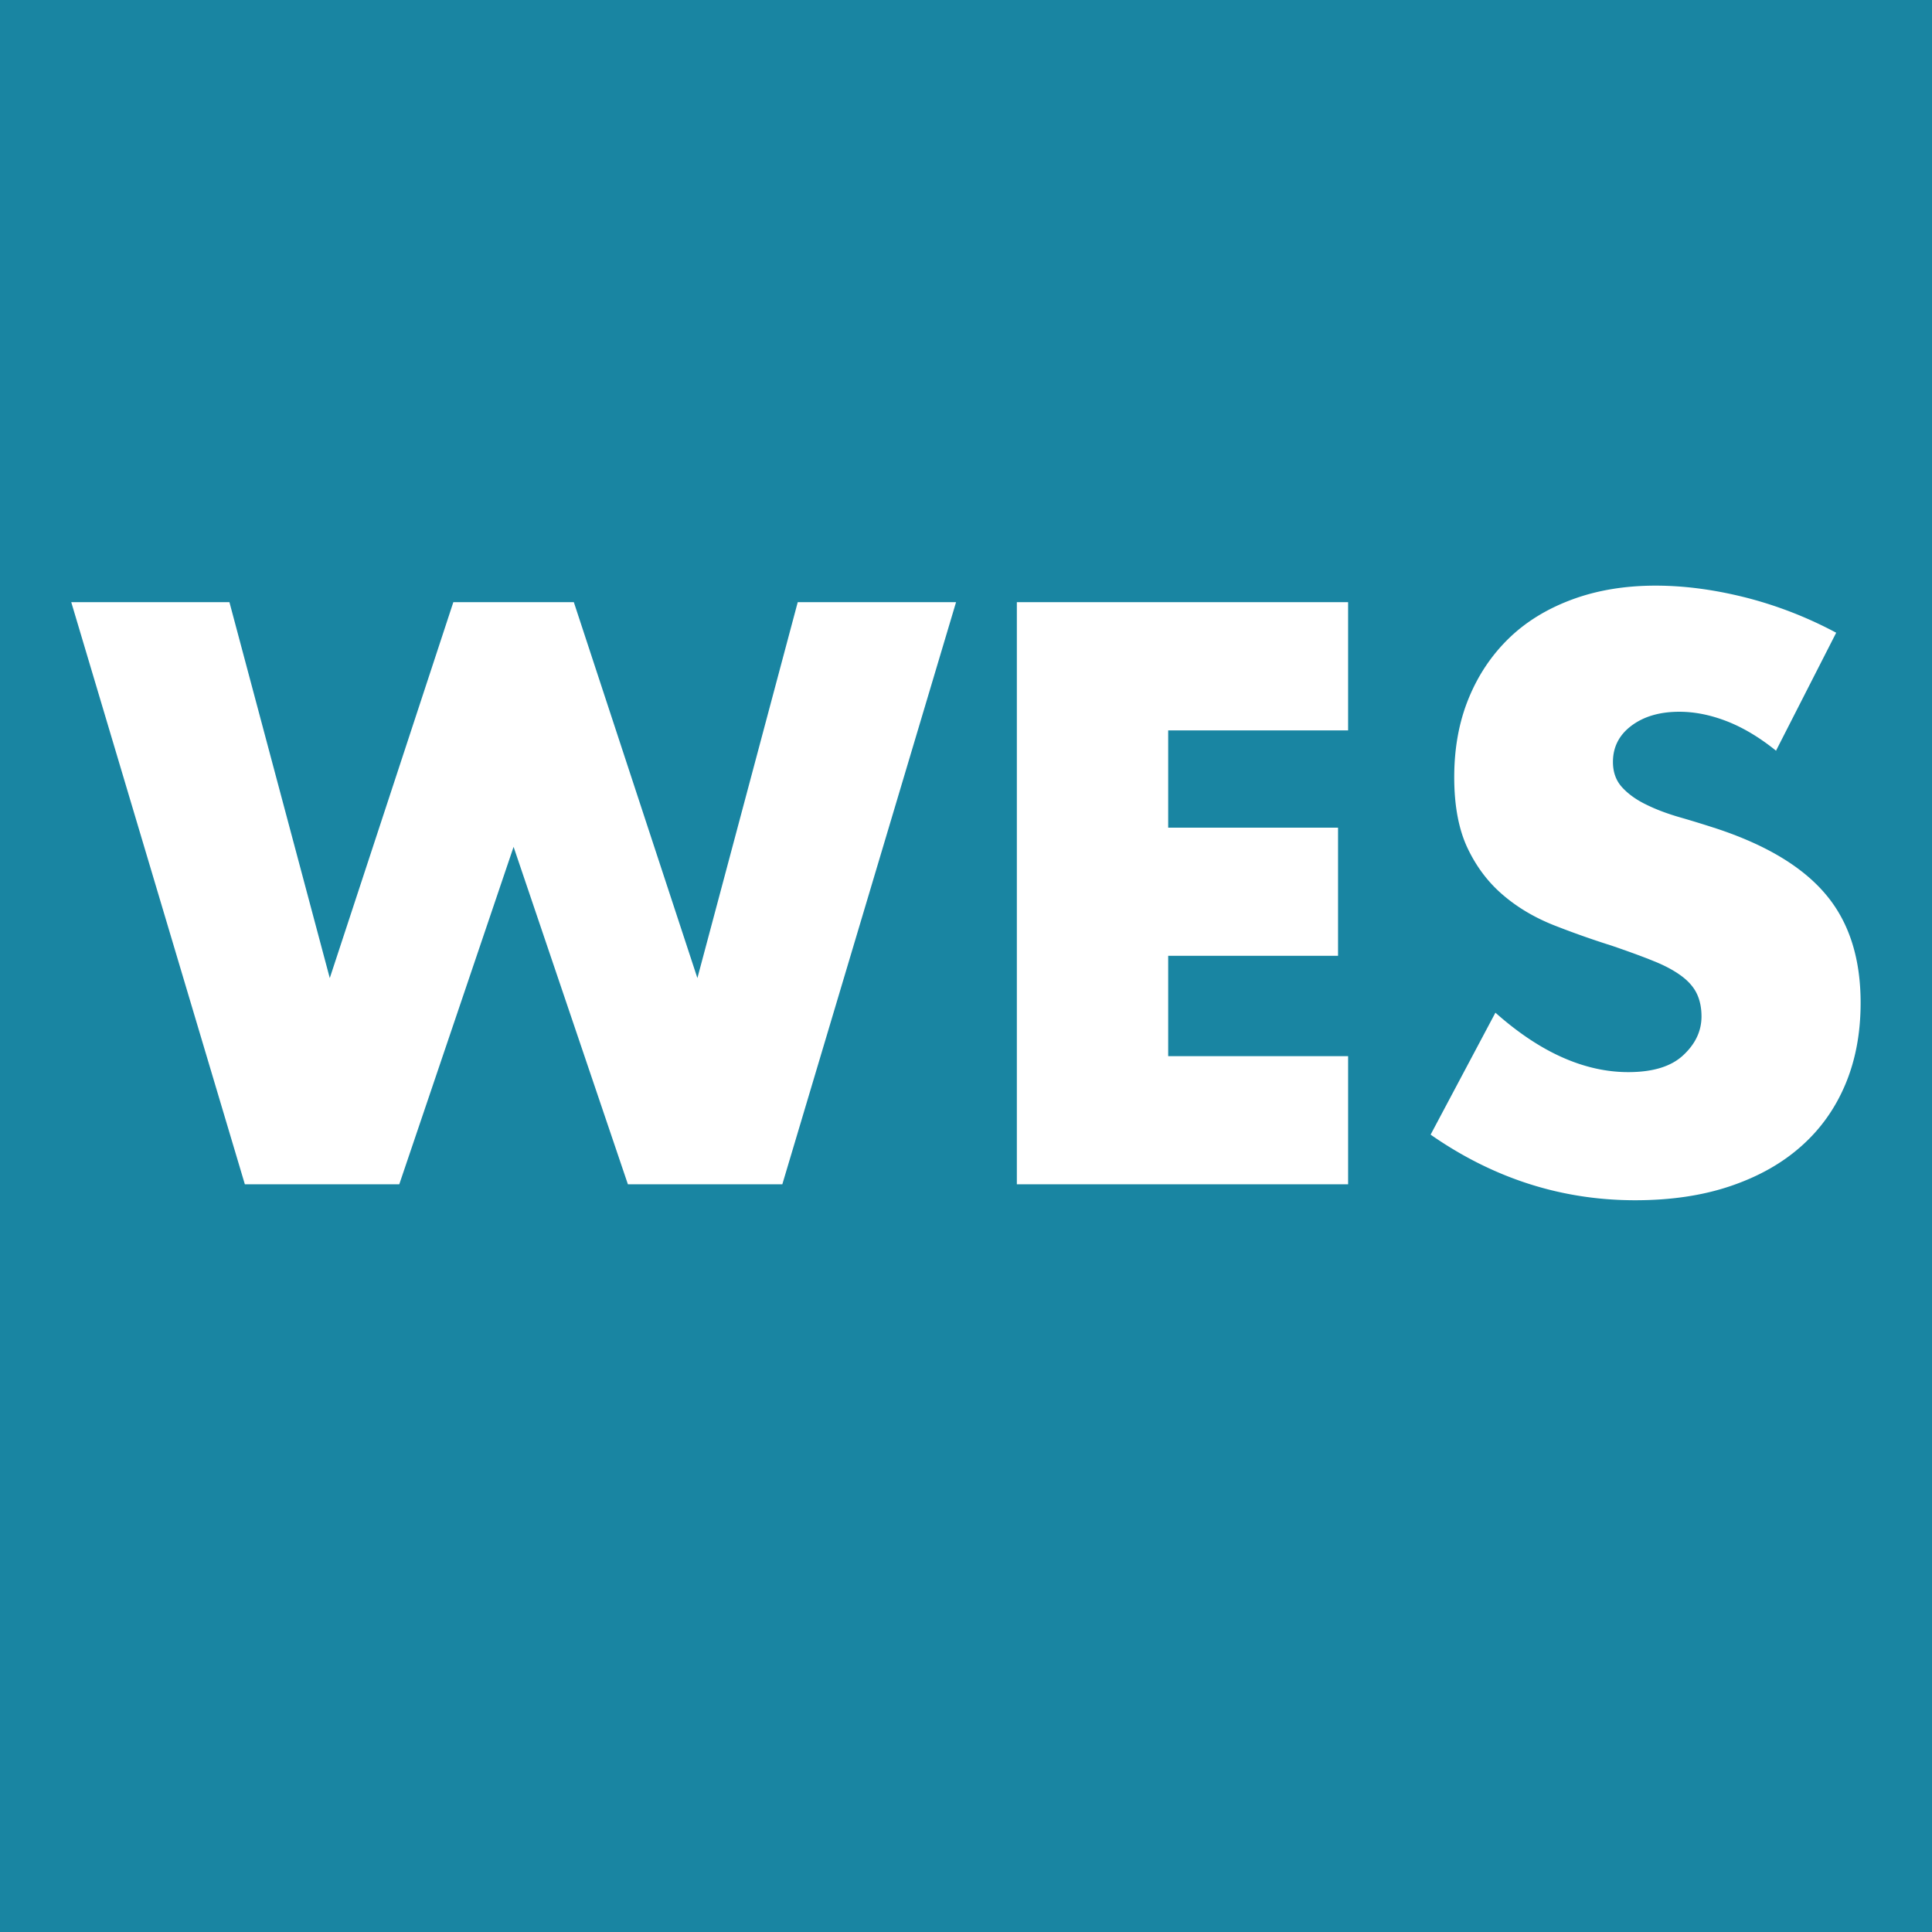
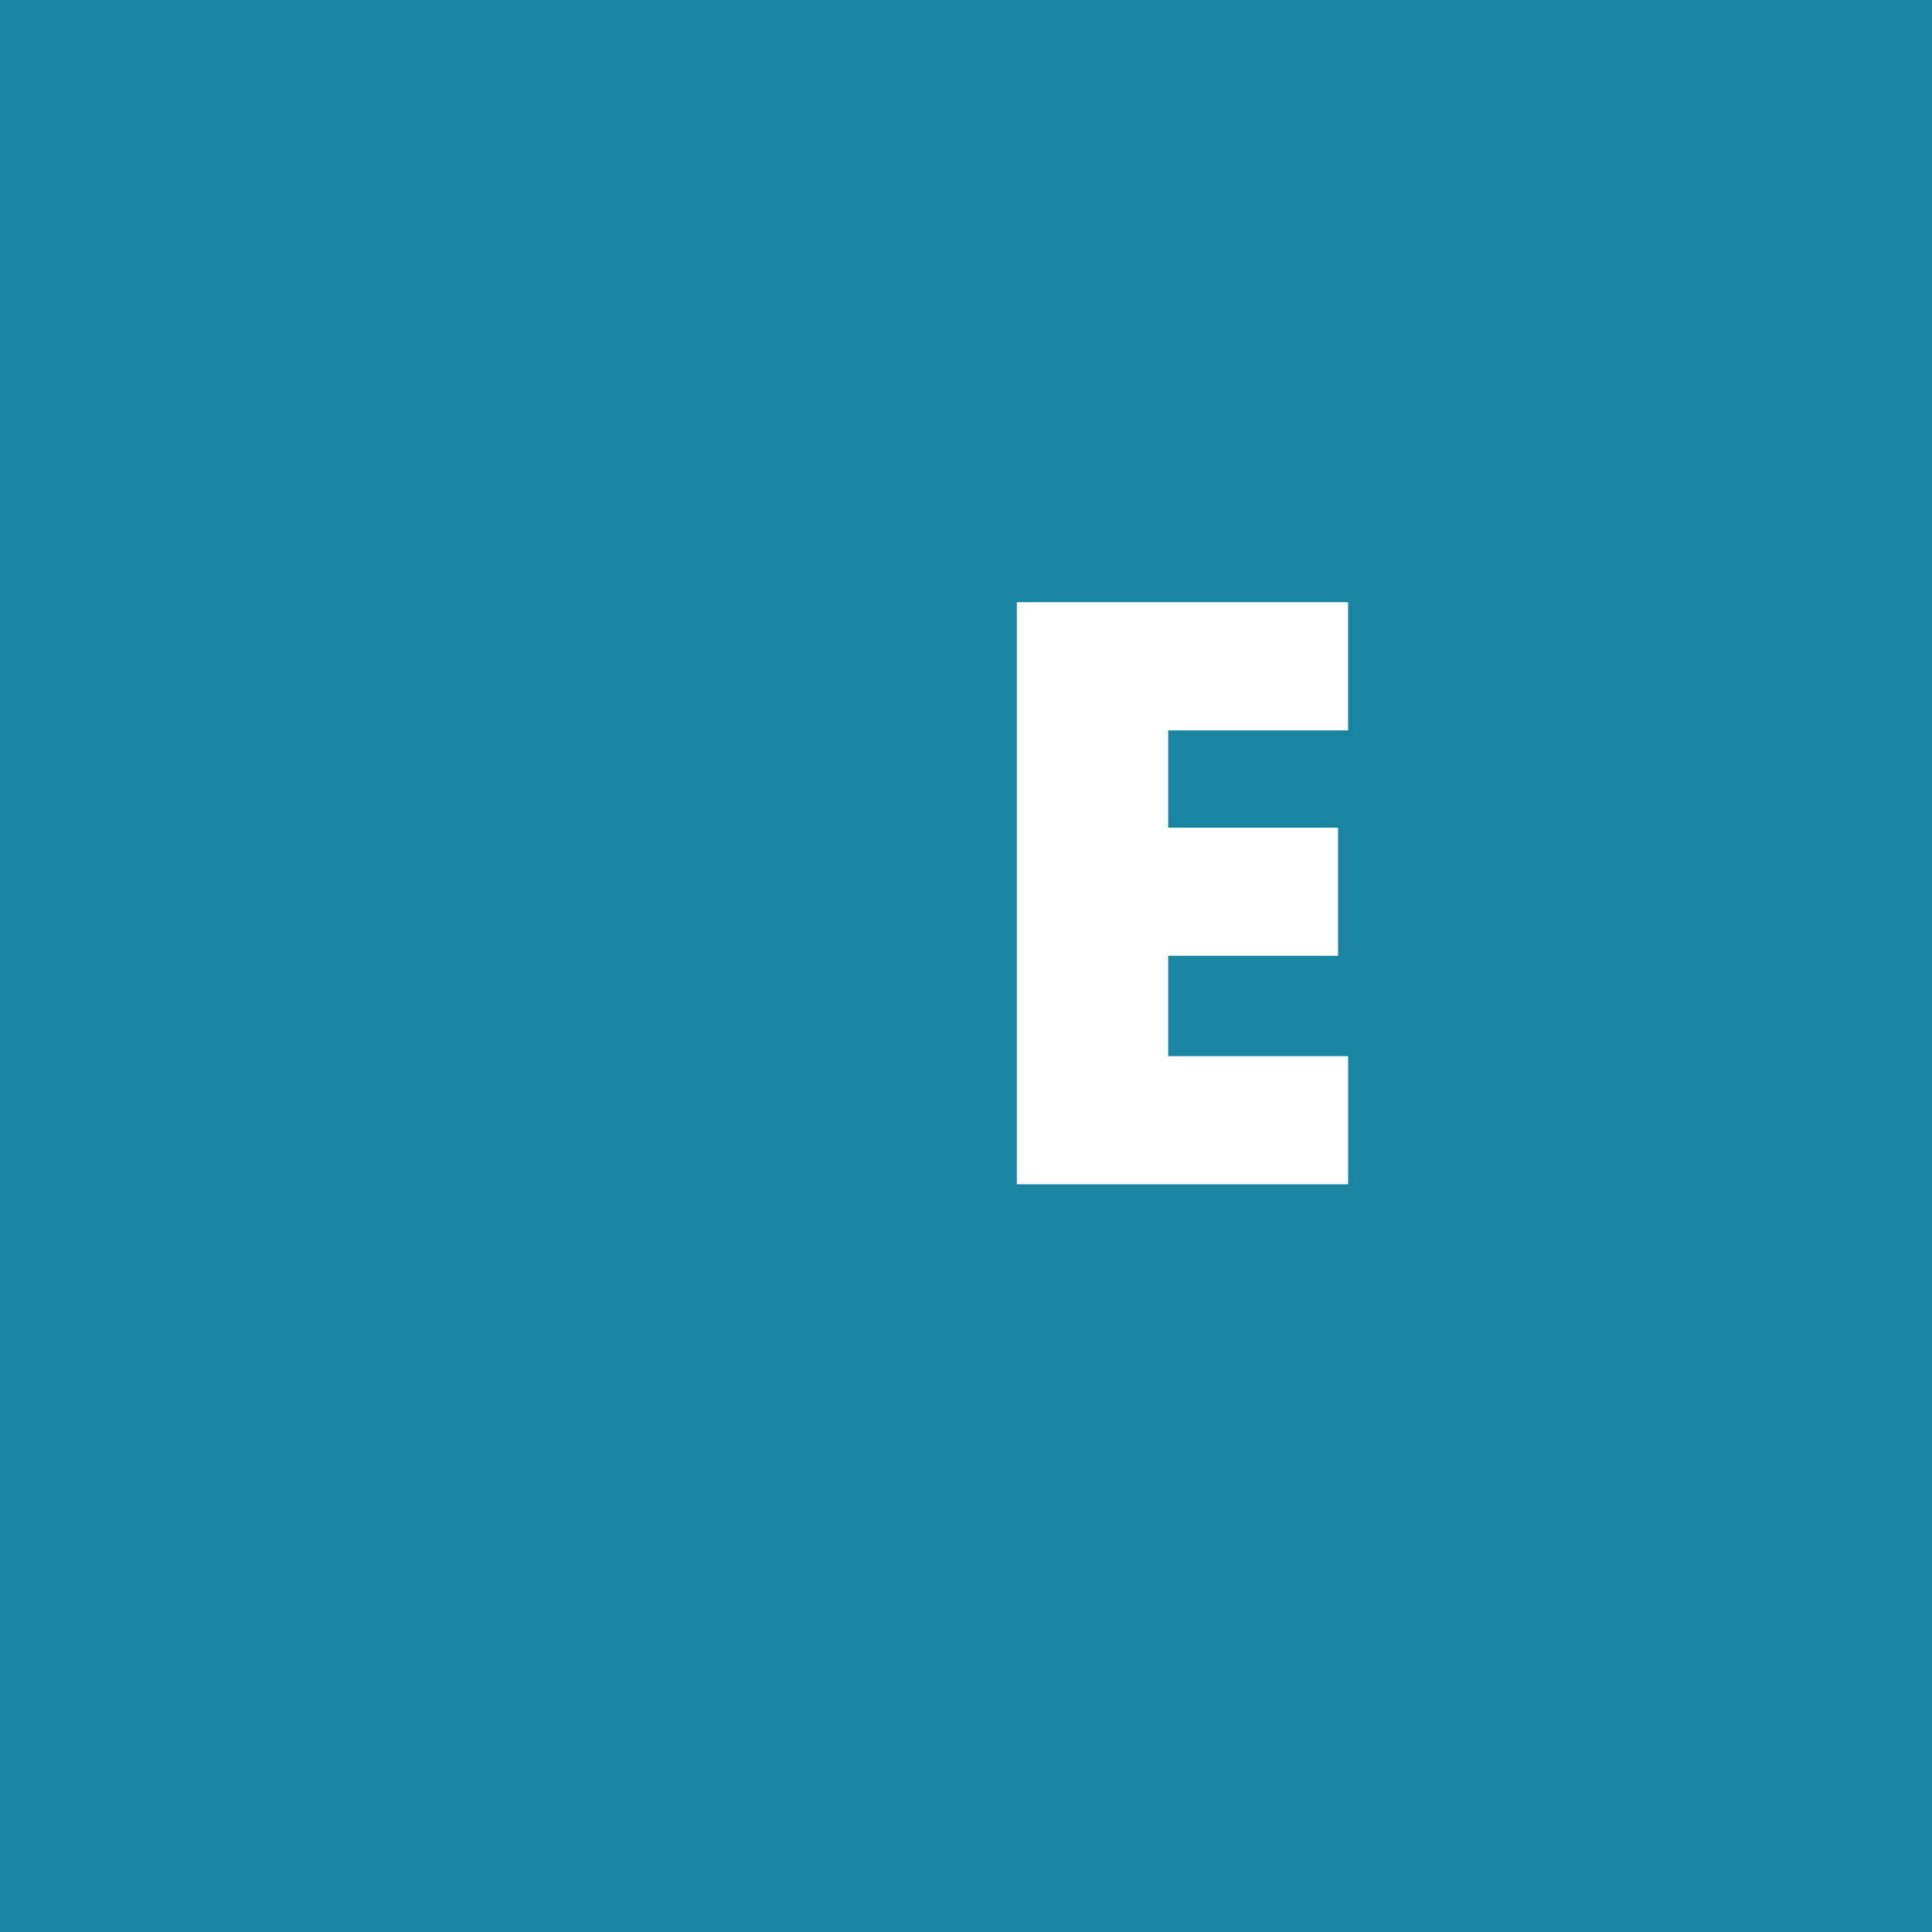
<svg xmlns="http://www.w3.org/2000/svg" data-bbox="0 0 144 144" viewBox="0 0 144 144" data-type="color">
  <g>
    <path fill="#1985a2" d="M144 0v144H0V0z" data-color="1" />
-     <path d="m17.1 44.88 7.48 28.02 9.21-28.02h8.98l9.21 28.02 7.48-28.02h11.8L58.31 88.27H46.8l-8.52-25.15-8.52 25.15H18.25L5.31 44.88h11.8Z" fill="#ffffff" data-color="2" />
    <path d="M100.48 54.44H87.07v7.25h12.66v9.55H87.07v7.48h13.41v9.55H75.79V44.88h24.69v9.55Z" fill="#ffffff" data-color="2" />
-     <path d="M132.42 55.99c-1.23-1-2.46-1.74-3.68-2.22q-1.845-.72-3.57-.72c-1.46 0-2.65.35-3.57 1.04q-1.38 1.035-1.38 2.7c0 .77.23 1.4.69 1.9s1.06.93 1.81 1.29c.75.37 1.59.68 2.53.95s1.87.56 2.79.86c3.68 1.23 6.38 2.87 8.08 4.92 1.71 2.05 2.56 4.73 2.56 8.03 0 2.23-.37 4.24-1.12 6.04s-1.84 3.35-3.28 4.63c-1.44 1.29-3.2 2.28-5.29 2.99s-4.46 1.06-7.11 1.06c-5.49 0-10.57-1.63-15.25-4.89l4.83-9.09c1.69 1.5 3.36 2.61 5.01 3.34s3.28 1.09 4.89 1.09c1.84 0 3.21-.42 4.11-1.27q1.35-1.26 1.35-2.88c0-.65-.12-1.22-.35-1.7s-.61-.92-1.15-1.32-1.24-.78-2.1-1.12c-.86-.35-1.91-.73-3.14-1.15a66 66 0 0 1-4.29-1.52c-1.4-.56-2.65-1.29-3.74-2.22-1.09-.92-1.98-2.08-2.65-3.48s-1.01-3.17-1.01-5.32.35-4.09 1.06-5.84 1.71-3.24 2.99-4.49 2.86-2.22 4.72-2.91 3.94-1.04 6.24-1.04c2.15 0 4.39.3 6.73.89 2.34.6 4.58 1.47 6.73 2.62l-4.49 8.8Z" fill="#ffffff" data-color="2" />
  </g>
</svg>